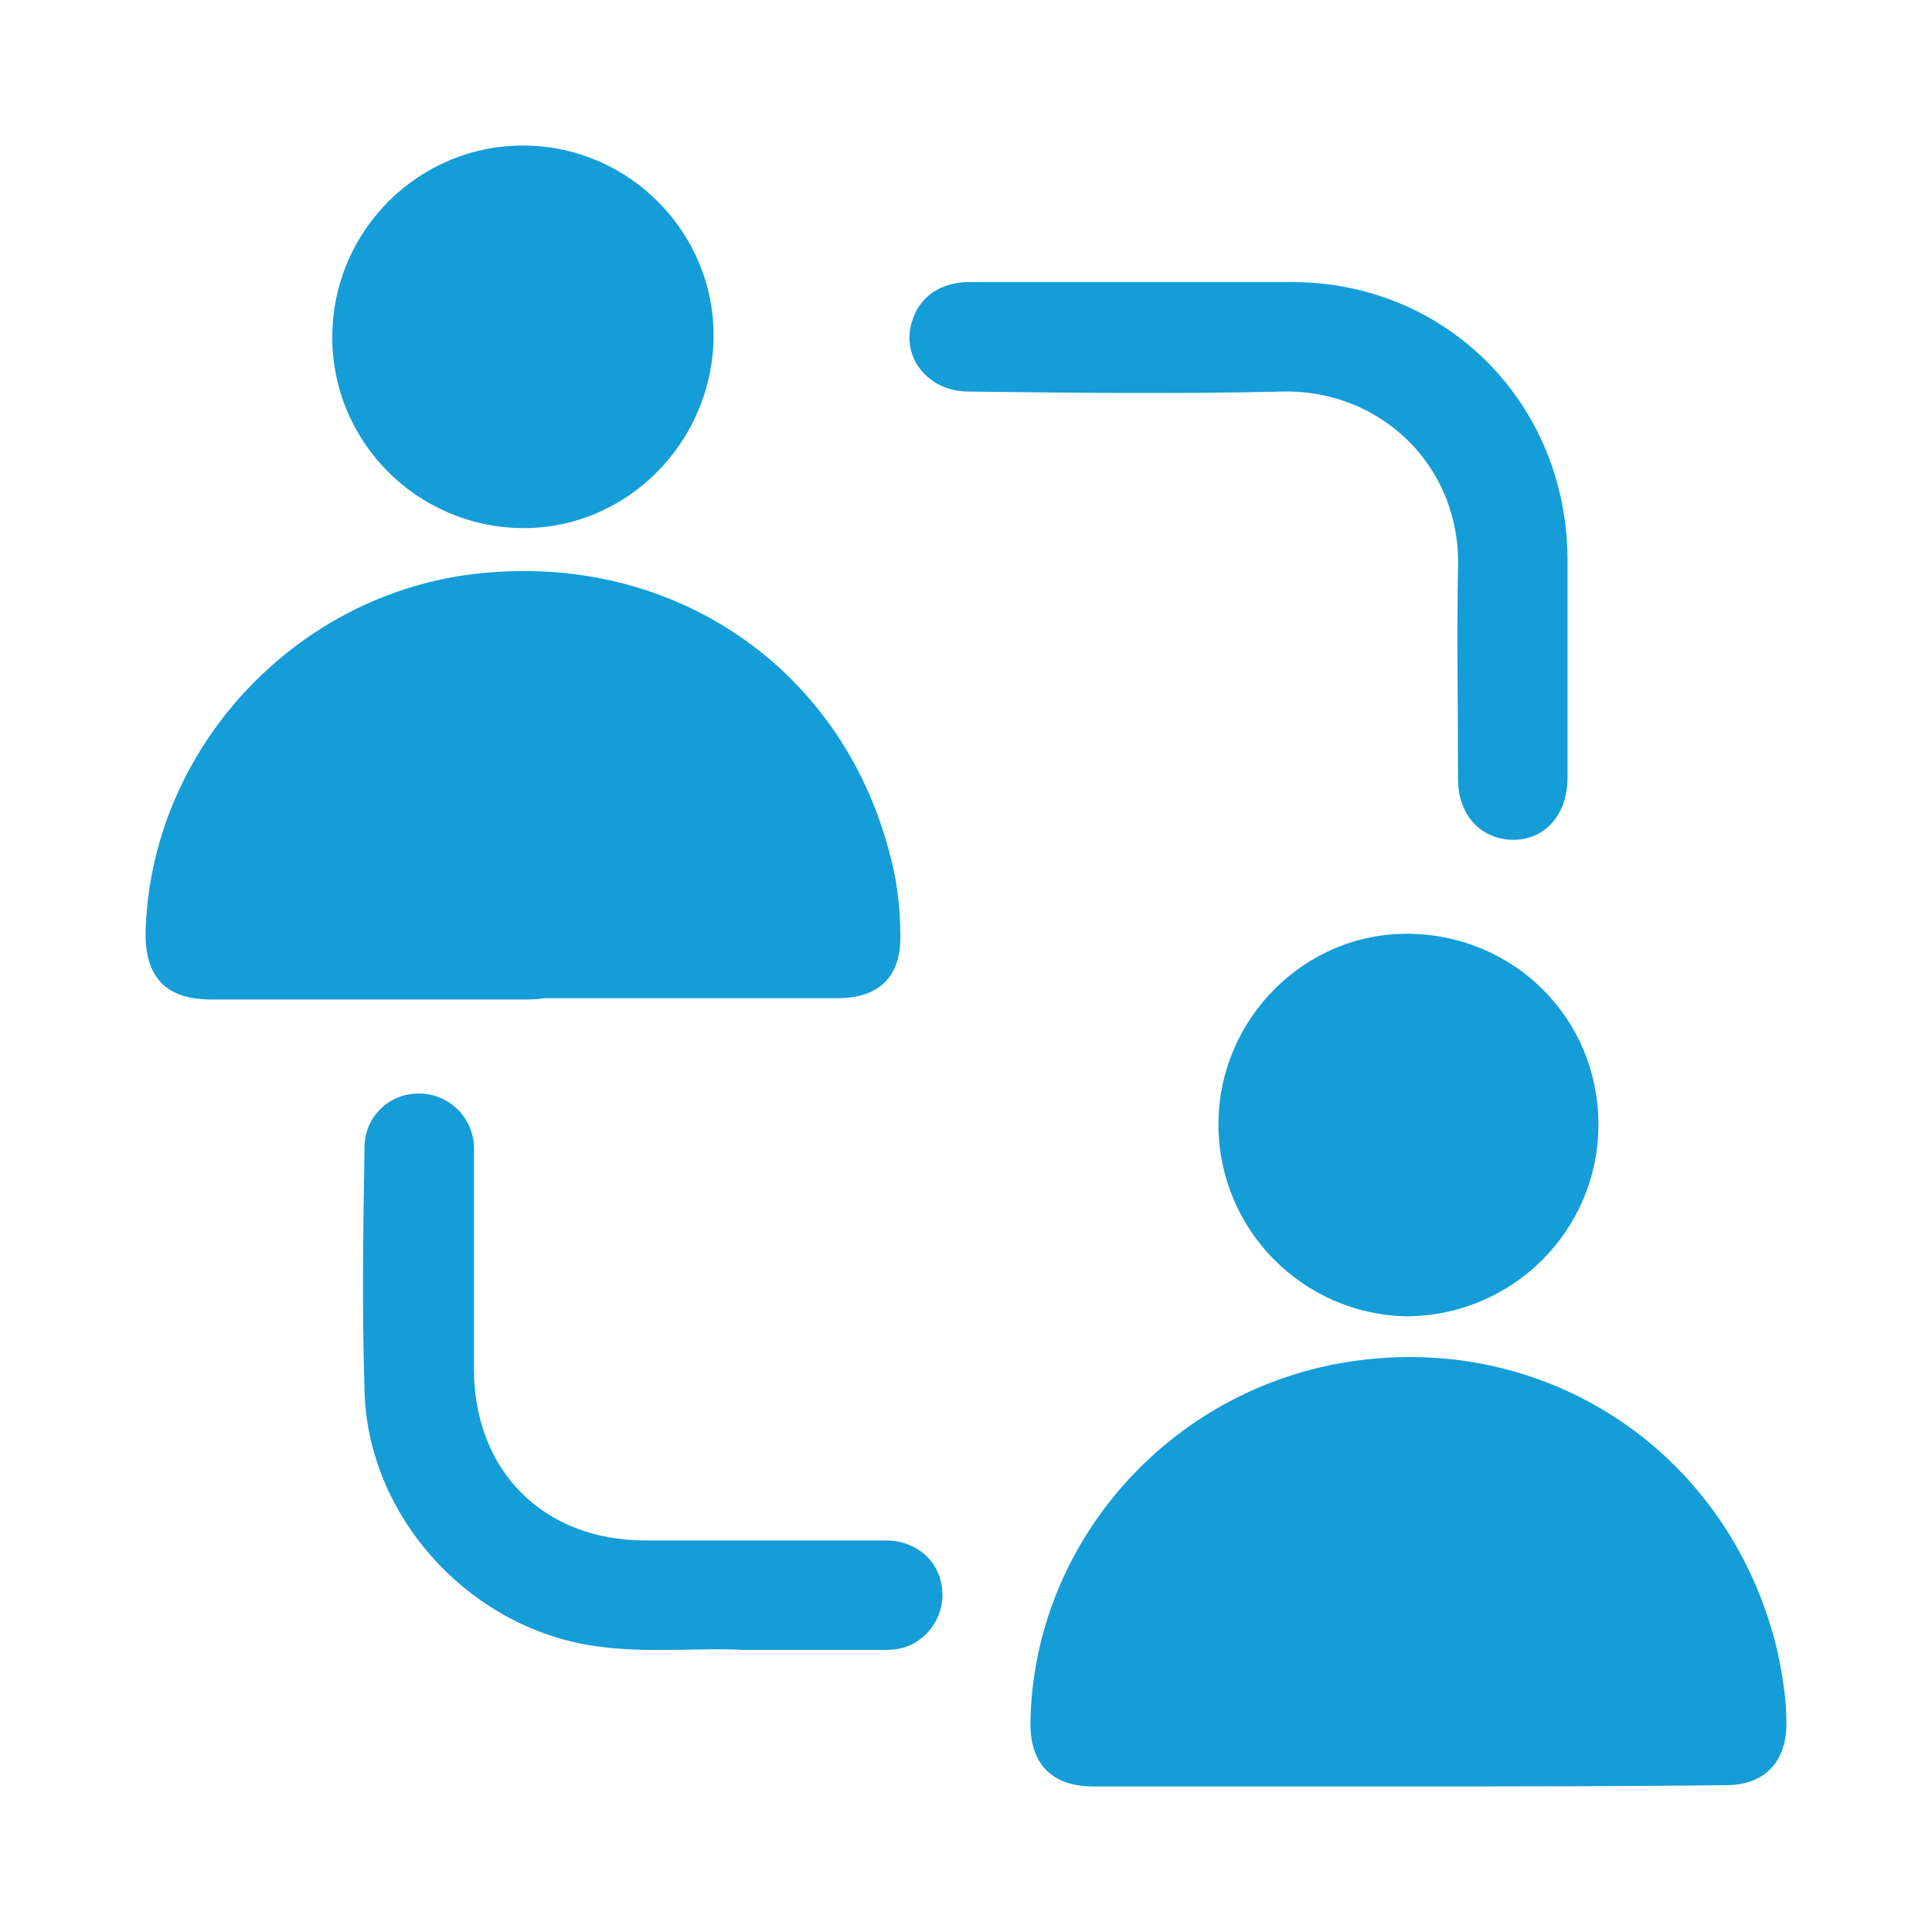
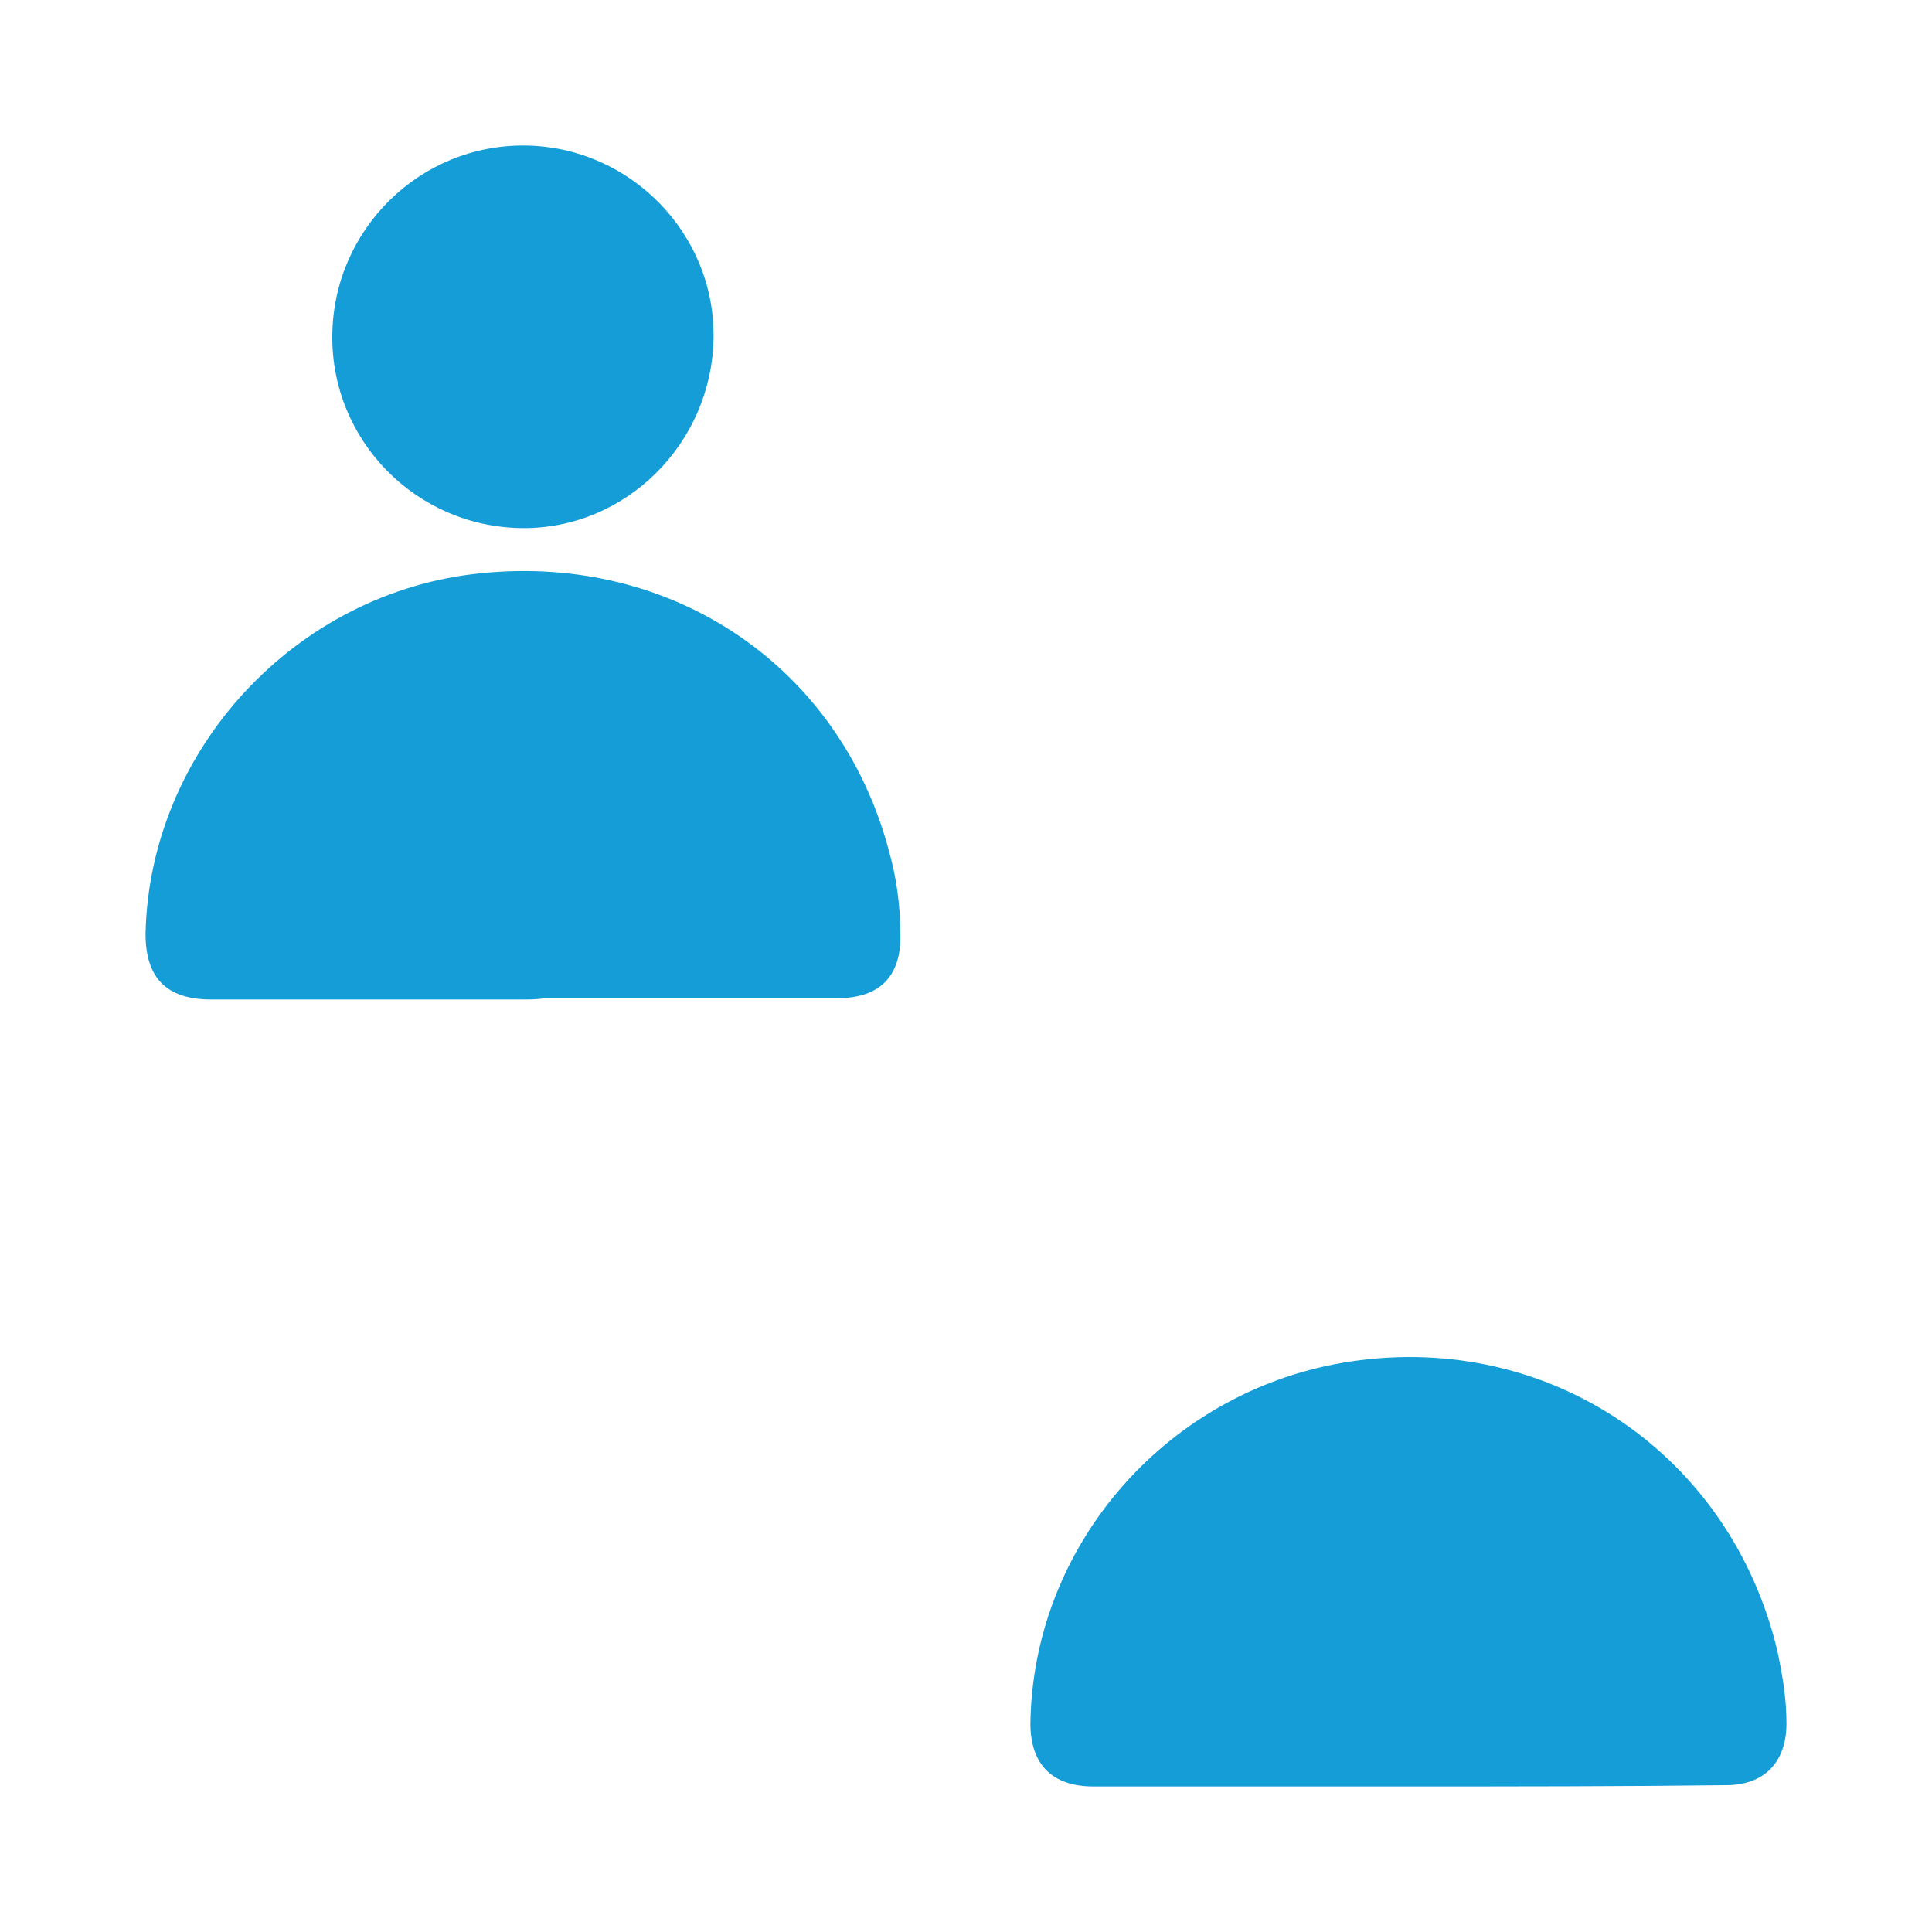
<svg xmlns="http://www.w3.org/2000/svg" version="1.0" id="Layer_1" x="0px" y="0px" viewBox="0 0 150 150" style="enable-background:new 0 0 150 150;" xml:space="preserve">
  <style type="text/css">
	.st0{fill:#65459A;}
	.st1{fill:#159DD8;}
	.st2{fill:none;stroke:#159DD8;stroke-width:3;stroke-miterlimit:10;}
	.st3{fill:#FFFFFF;stroke:#159DD8;stroke-width:3;stroke-miterlimit:10;}
	.st4{fill:none;stroke:#159DD8;stroke-width:2;stroke-miterlimit:10;}
</style>
  <g>
    <path class="st1" d="M40.5,77.6c-8,0-16.1,0-24.1,0c-3.5,0-5.1-1.7-5.1-5.1c0.3-14.3,11.7-26.6,26.1-28C52.3,43,65.2,51.8,69,66   c0.6,2.1,0.9,4.3,0.9,6.5c0.1,3.3-1.6,5-4.9,5c-7.6,0-15.1,0-22.7,0C41.7,77.6,41.1,77.6,40.5,77.6z" />
    <path class="st1" d="M109.3,138.7c-8.1,0-16.3,0-24.4,0c-3.2,0-4.9-1.7-4.9-4.9c0.2-14,10.8-26,24.9-28.1   c15.5-2.3,29.5,7.3,33.1,22.5c0.4,1.9,0.7,3.7,0.7,5.6c0,3-1.7,4.8-4.7,4.8C125.8,138.7,117.5,138.7,109.3,138.7z" />
    <path class="st1" d="M55.4,26.2c-0.1,8.2-6.8,14.9-14.9,14.8c-8.2-0.1-14.8-6.8-14.7-15c0.1-8.2,6.8-14.8,15-14.7   C48.9,11.4,55.5,18.1,55.4,26.2z" />
-     <path class="st1" d="M94.6,87.3c0-8.2,6.7-14.9,14.8-14.8c8.2,0.1,14.7,6.6,14.7,14.8c0,8.2-6.6,14.8-14.8,14.9   C101.2,102.1,94.6,95.5,94.6,87.3z" />
-     <path class="st1" d="M88.5,21.9c3.9,0,7.9,0,11.8,0c12,0,21.3,9.4,21.4,21.4c0,5.7,0,11.4,0,17.1c0,2.8-1.7,4.8-4.2,4.8   c-2.5,0-4.3-1.9-4.3-4.7c0-5.5-0.1-11,0-16.5c0.2-7.8-6-13.8-13.7-13.6c-8.1,0.2-16.2,0.1-24.3,0c-3.3,0-5.4-2.9-4.3-5.7   c0.6-1.7,2.1-2.7,4.1-2.8C79.6,21.9,84.1,21.9,88.5,21.9z" />
-     <path class="st1" d="M57.7,128.1c-3.3-0.2-7.4,0.3-11.5-0.3c-9.8-1.4-17.7-10.1-17.9-19.9c-0.2-6.3-0.1-12.6,0-18.8   c0-2.4,1.9-4.2,4.2-4.2c2.4,0,4.3,1.9,4.3,4.3c0,5.7,0,11.4,0,17.1c0,7.9,5.4,13.3,13.3,13.3c6.2,0,12.5,0,18.7,0   c2,0,3.7,1.2,4.2,3c0.5,1.7-0.1,3.6-1.6,4.7c-0.8,0.6-1.7,0.8-2.6,0.8C65.3,128.1,61.9,128.1,57.7,128.1z" />
  </g>
</svg>